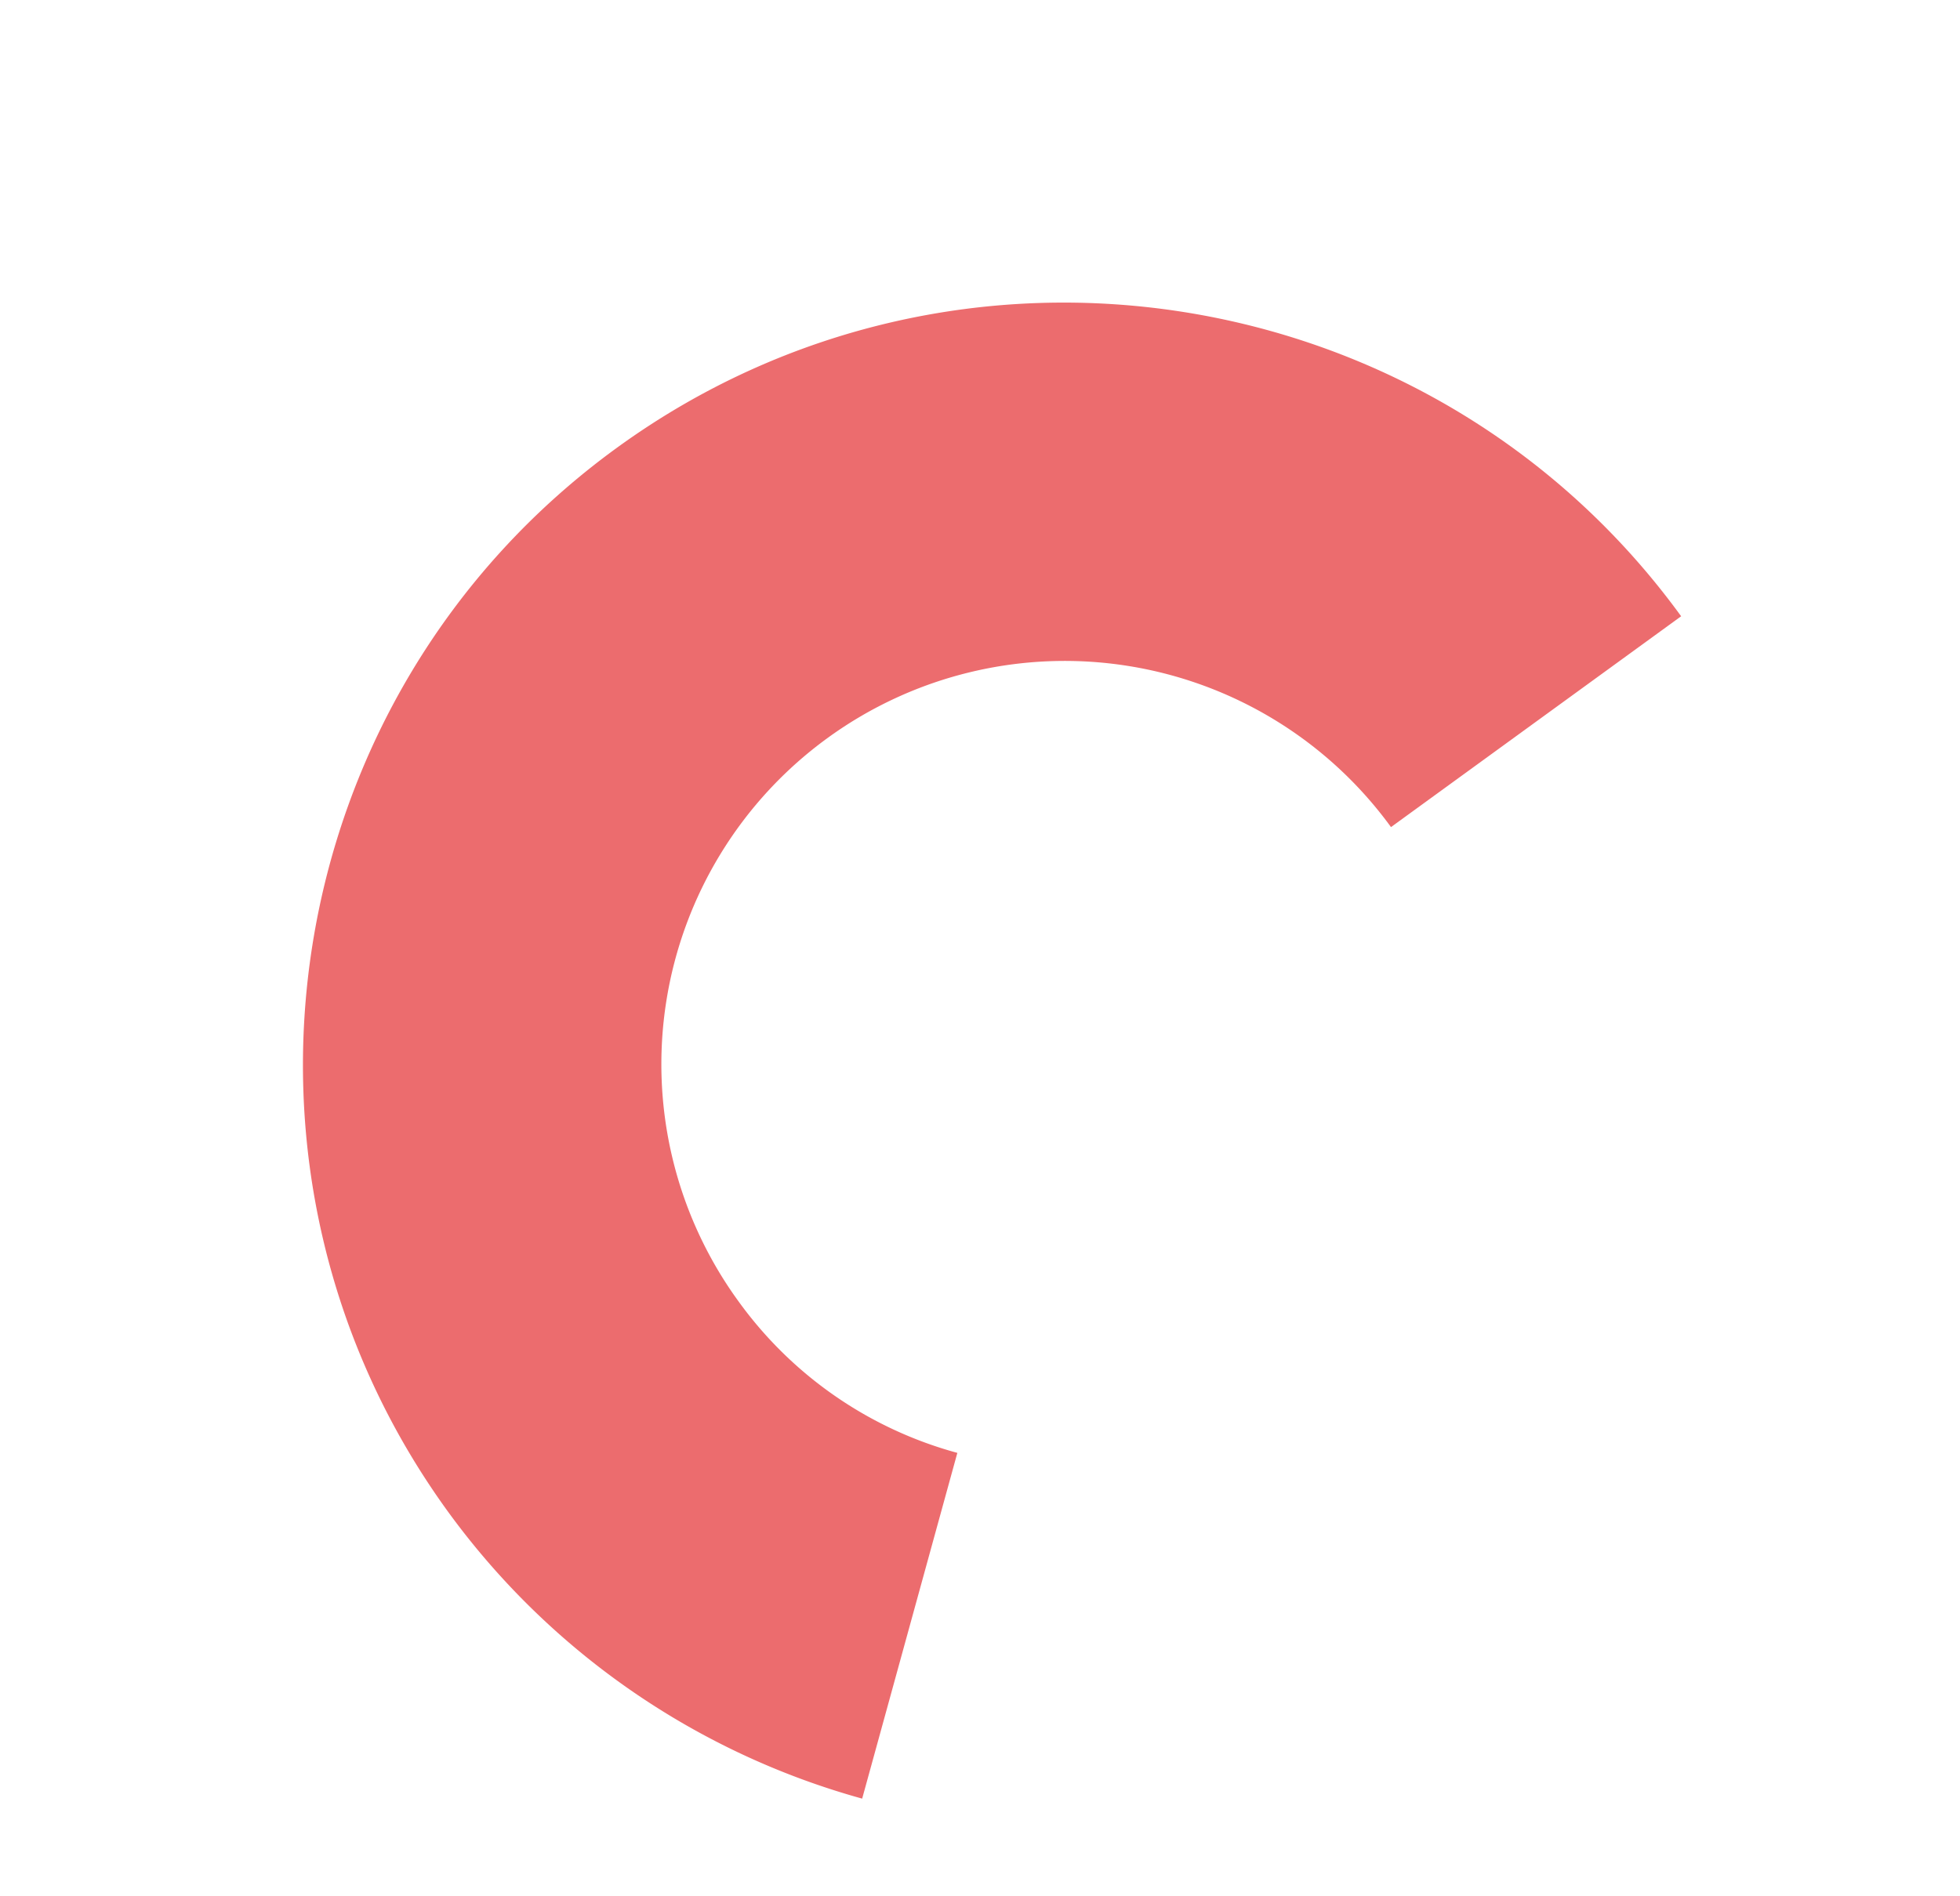
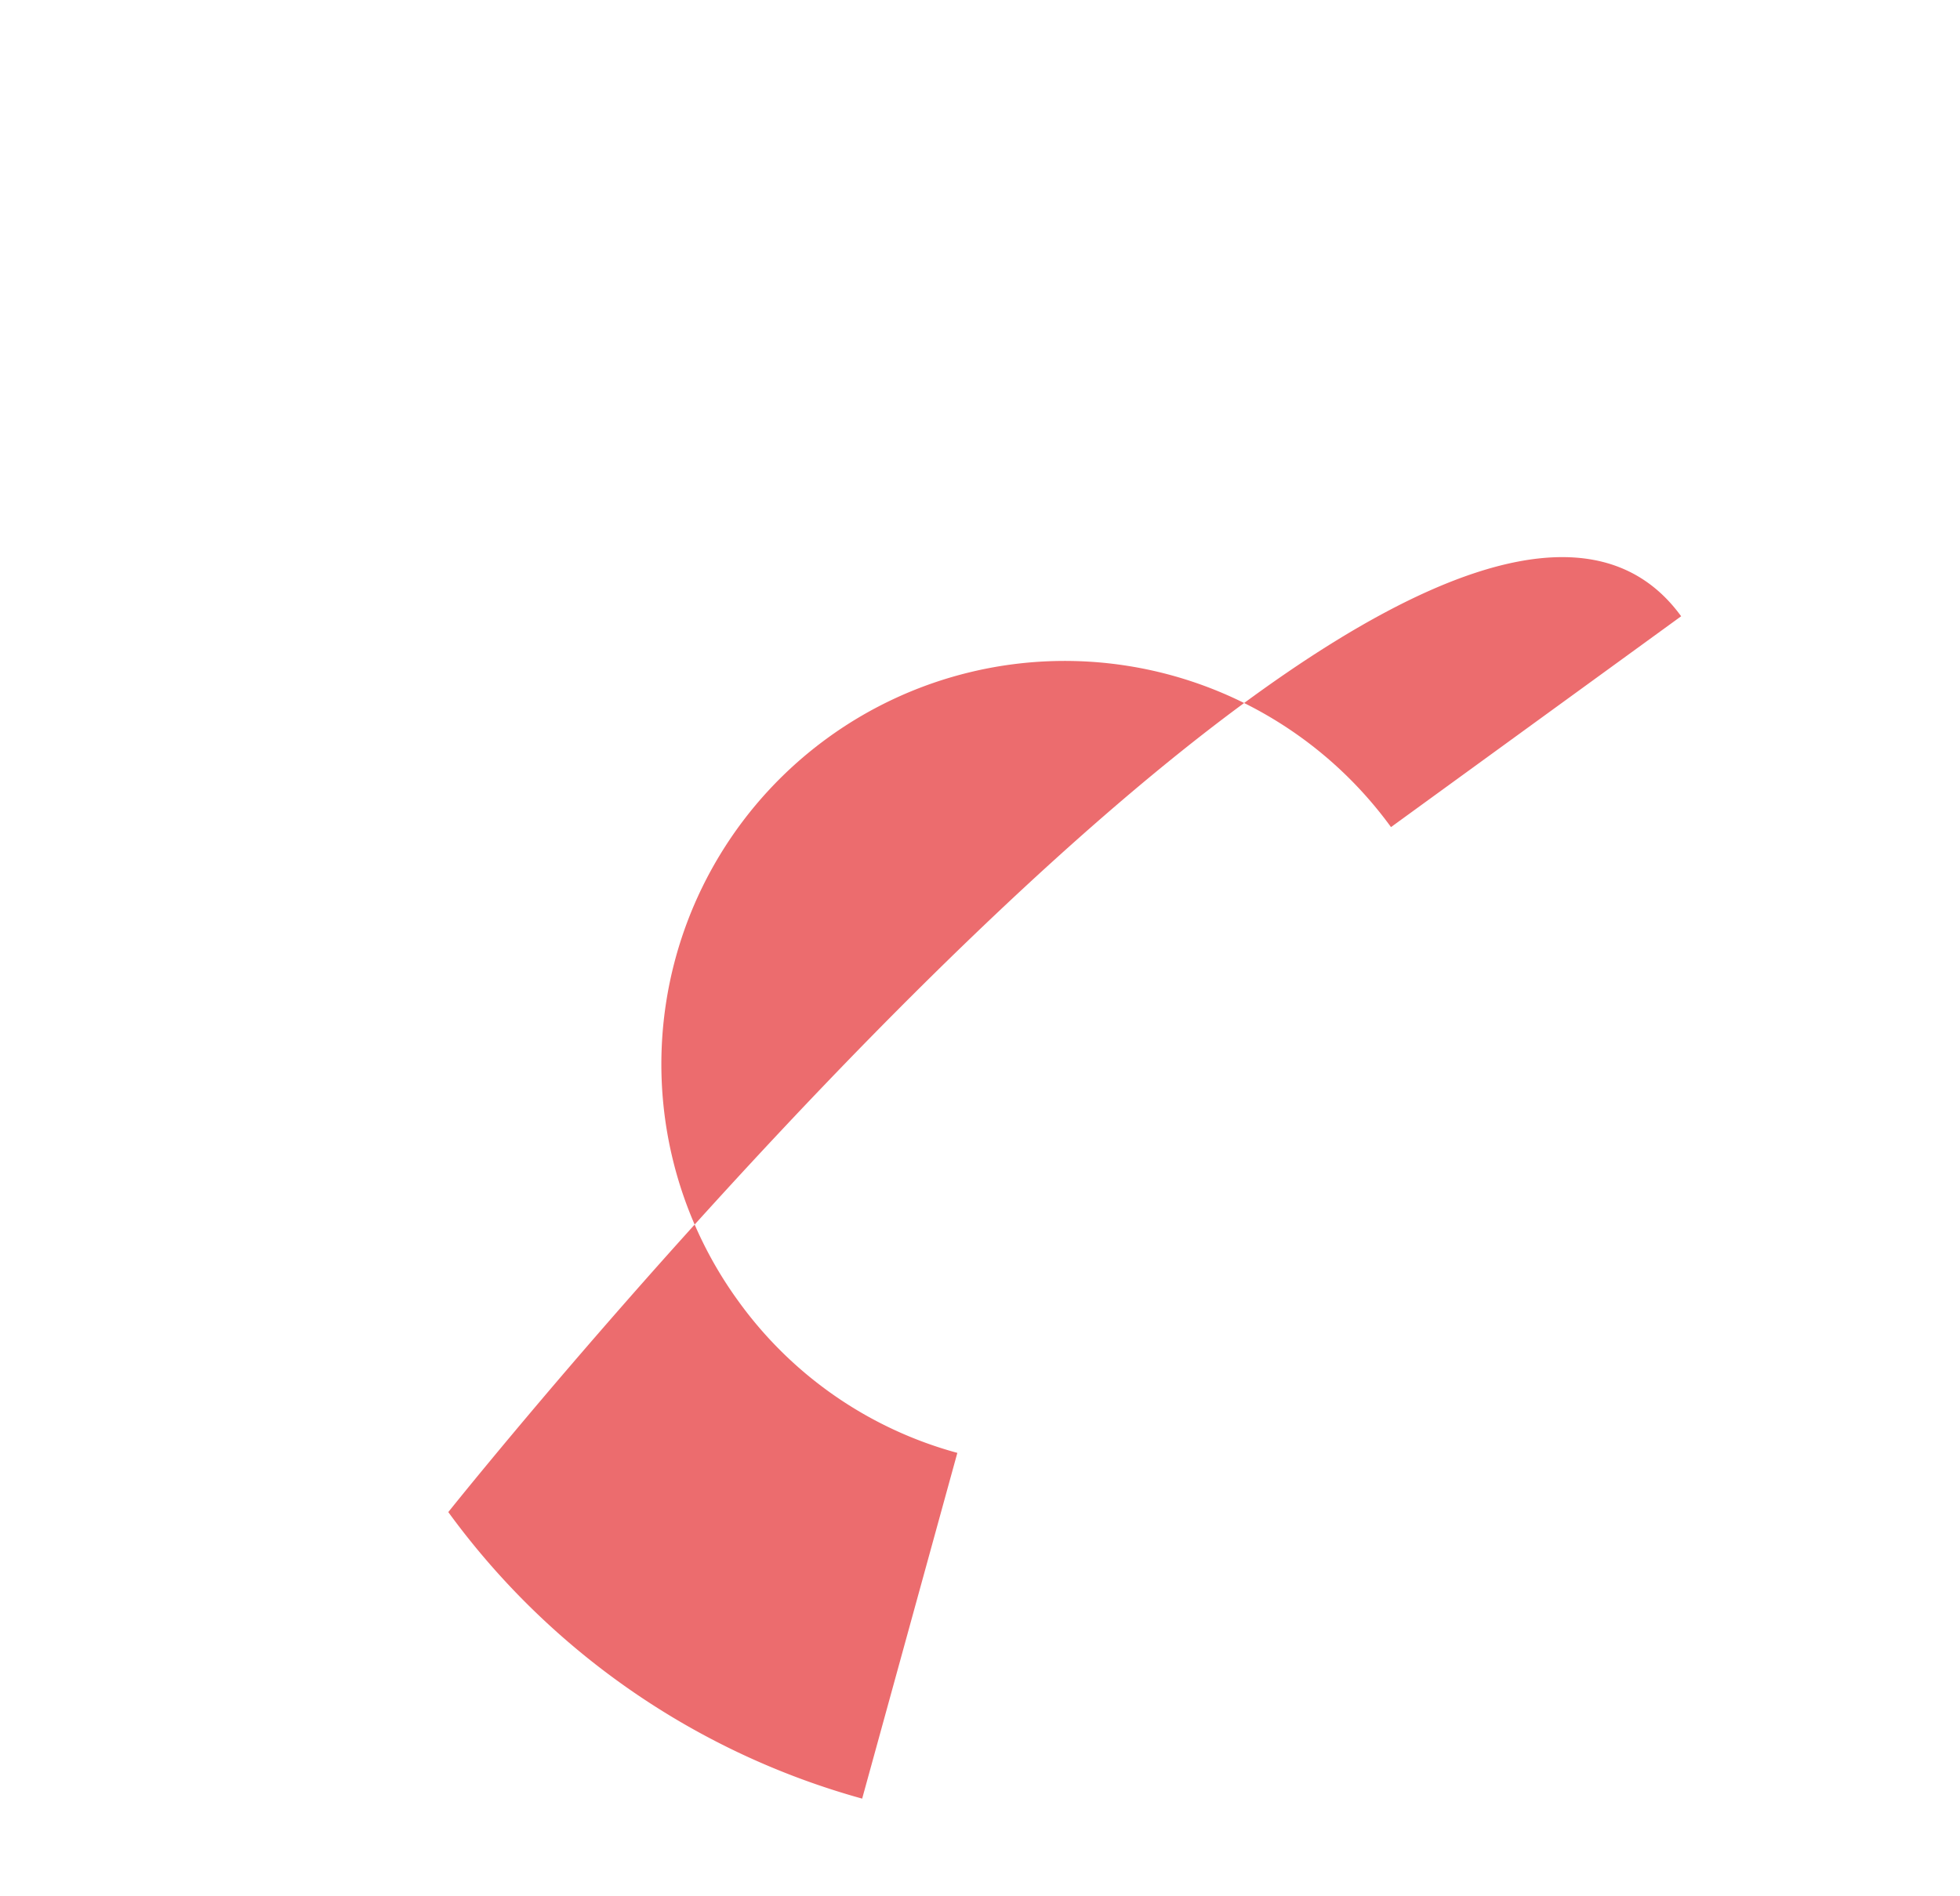
<svg xmlns="http://www.w3.org/2000/svg" width="372.54" height="360.478" viewBox="0 0 372.54 360.478">
-   <path id="Tracé_57" data-name="Tracé 57" d="M357.26,312.042c-79.856,0-144.824-64.97-144.824-144.829S277.4,22.389,357.26,22.389v68.17a76.656,76.656,0,0,0,0,153.313,75.808,75.808,0,0,0,47.775-16.706l42.532,53.275A145.267,145.267,0,0,1,357.26,312.042Z" transform="matrix(0.588, 0.809, -0.809, 0.588, 127.581, -185.024)" fill="#ec6c6e" />
+   <path id="Tracé_57" data-name="Tracé 57" d="M357.26,312.042S277.4,22.389,357.26,22.389v68.17a76.656,76.656,0,0,0,0,153.313,75.808,75.808,0,0,0,47.775-16.706l42.532,53.275A145.267,145.267,0,0,1,357.26,312.042Z" transform="matrix(0.588, 0.809, -0.809, 0.588, 127.581, -185.024)" fill="#ec6c6e" />
</svg>